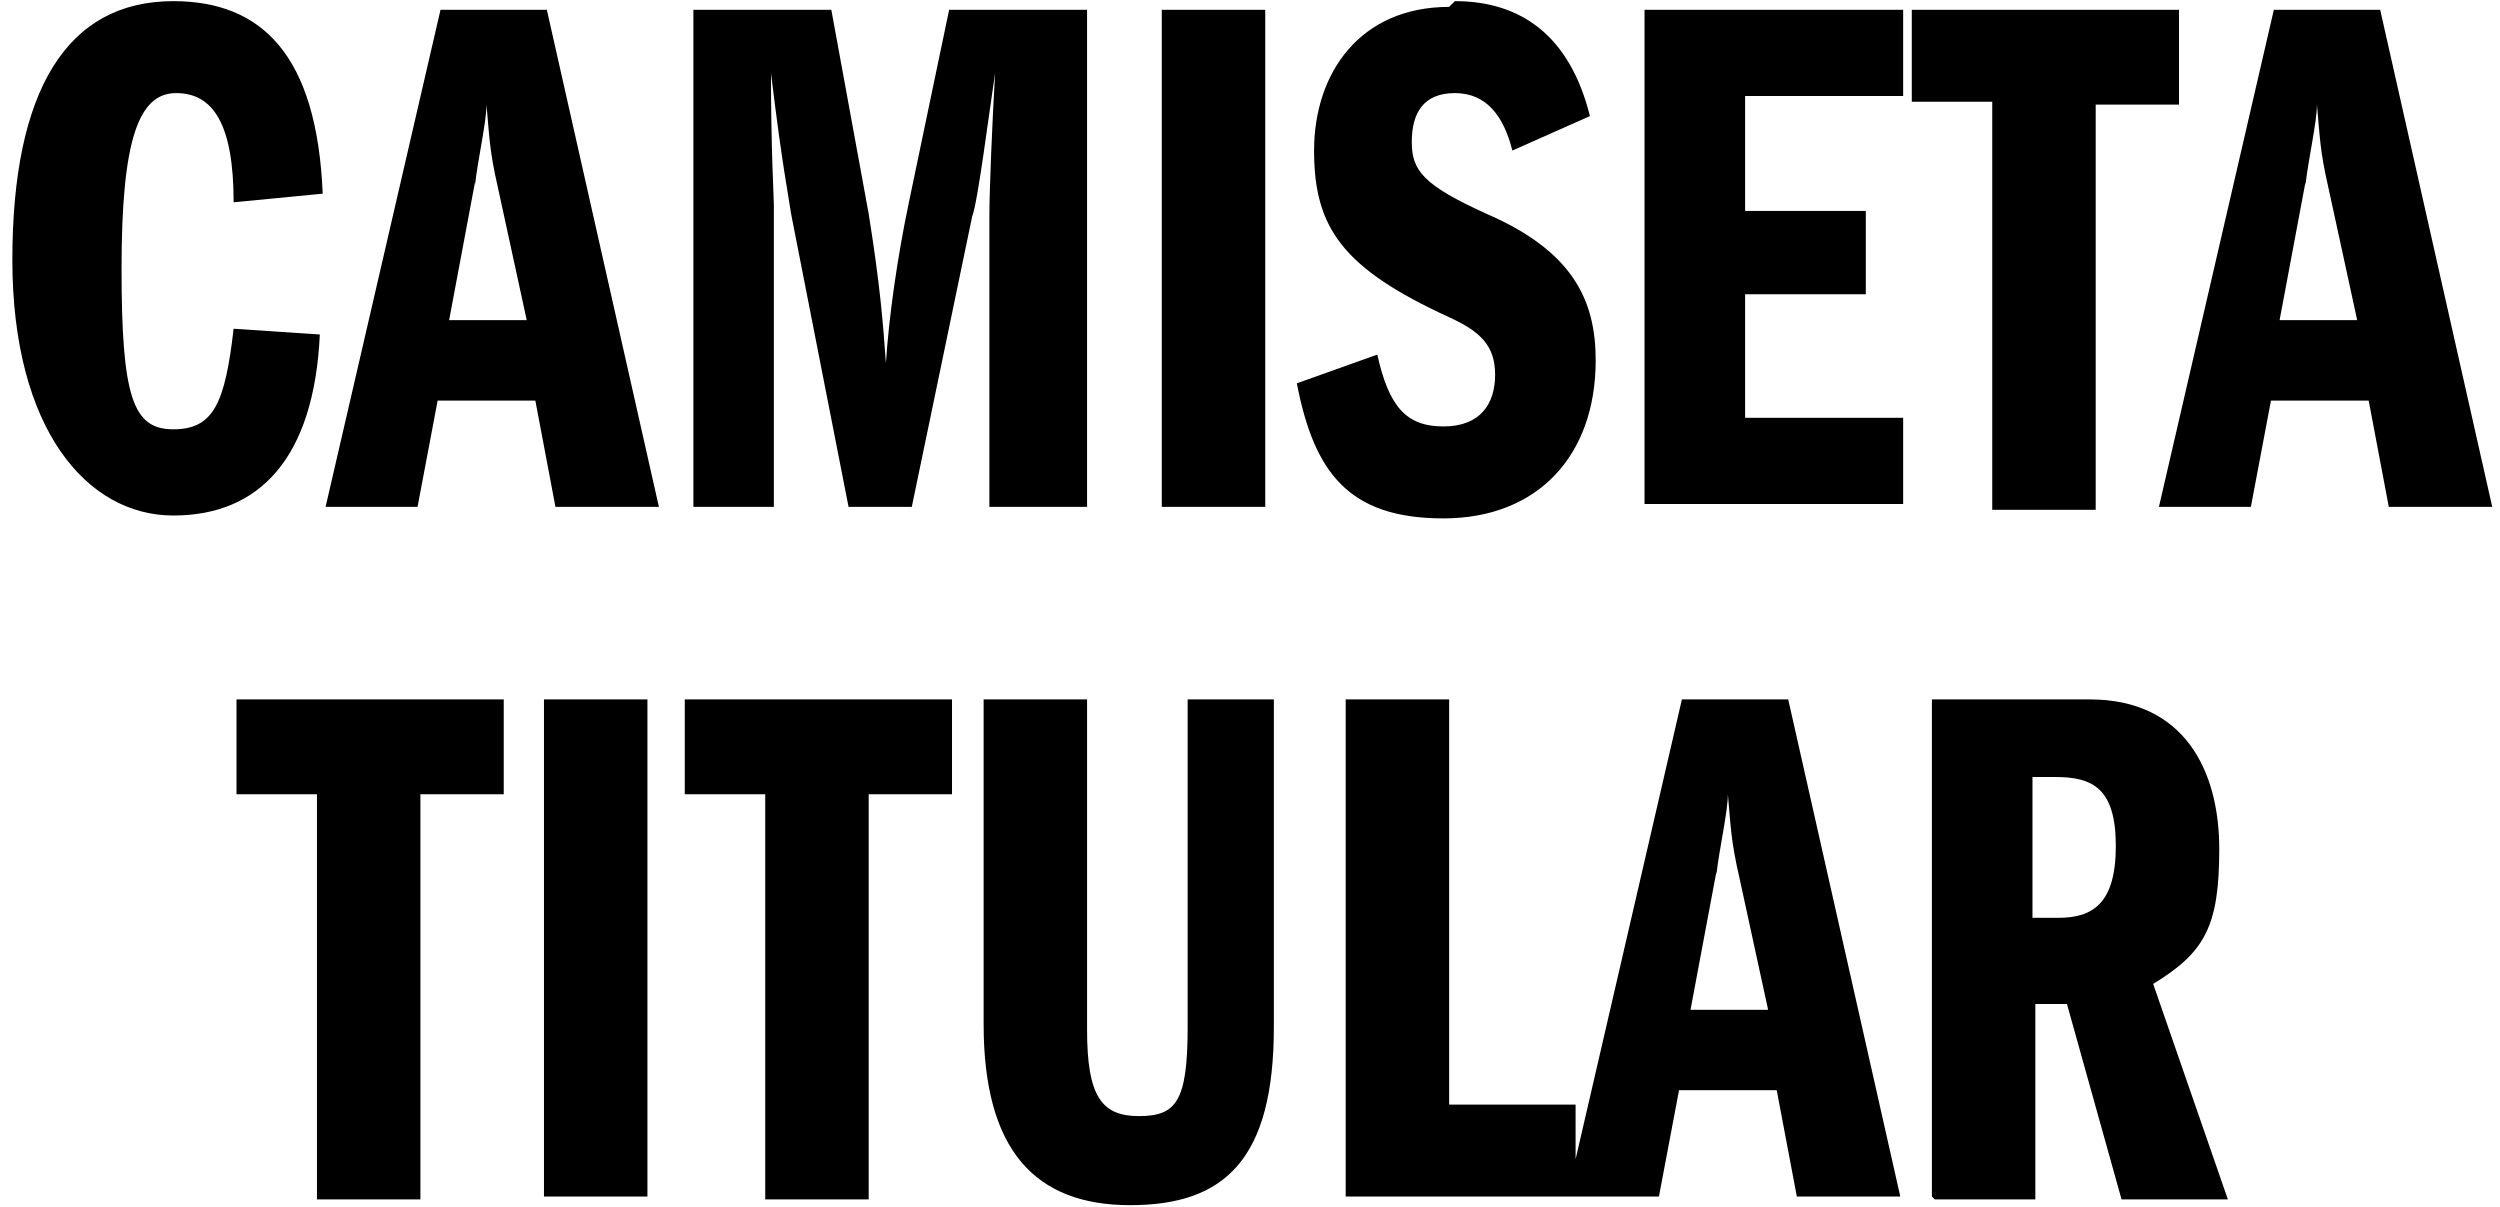
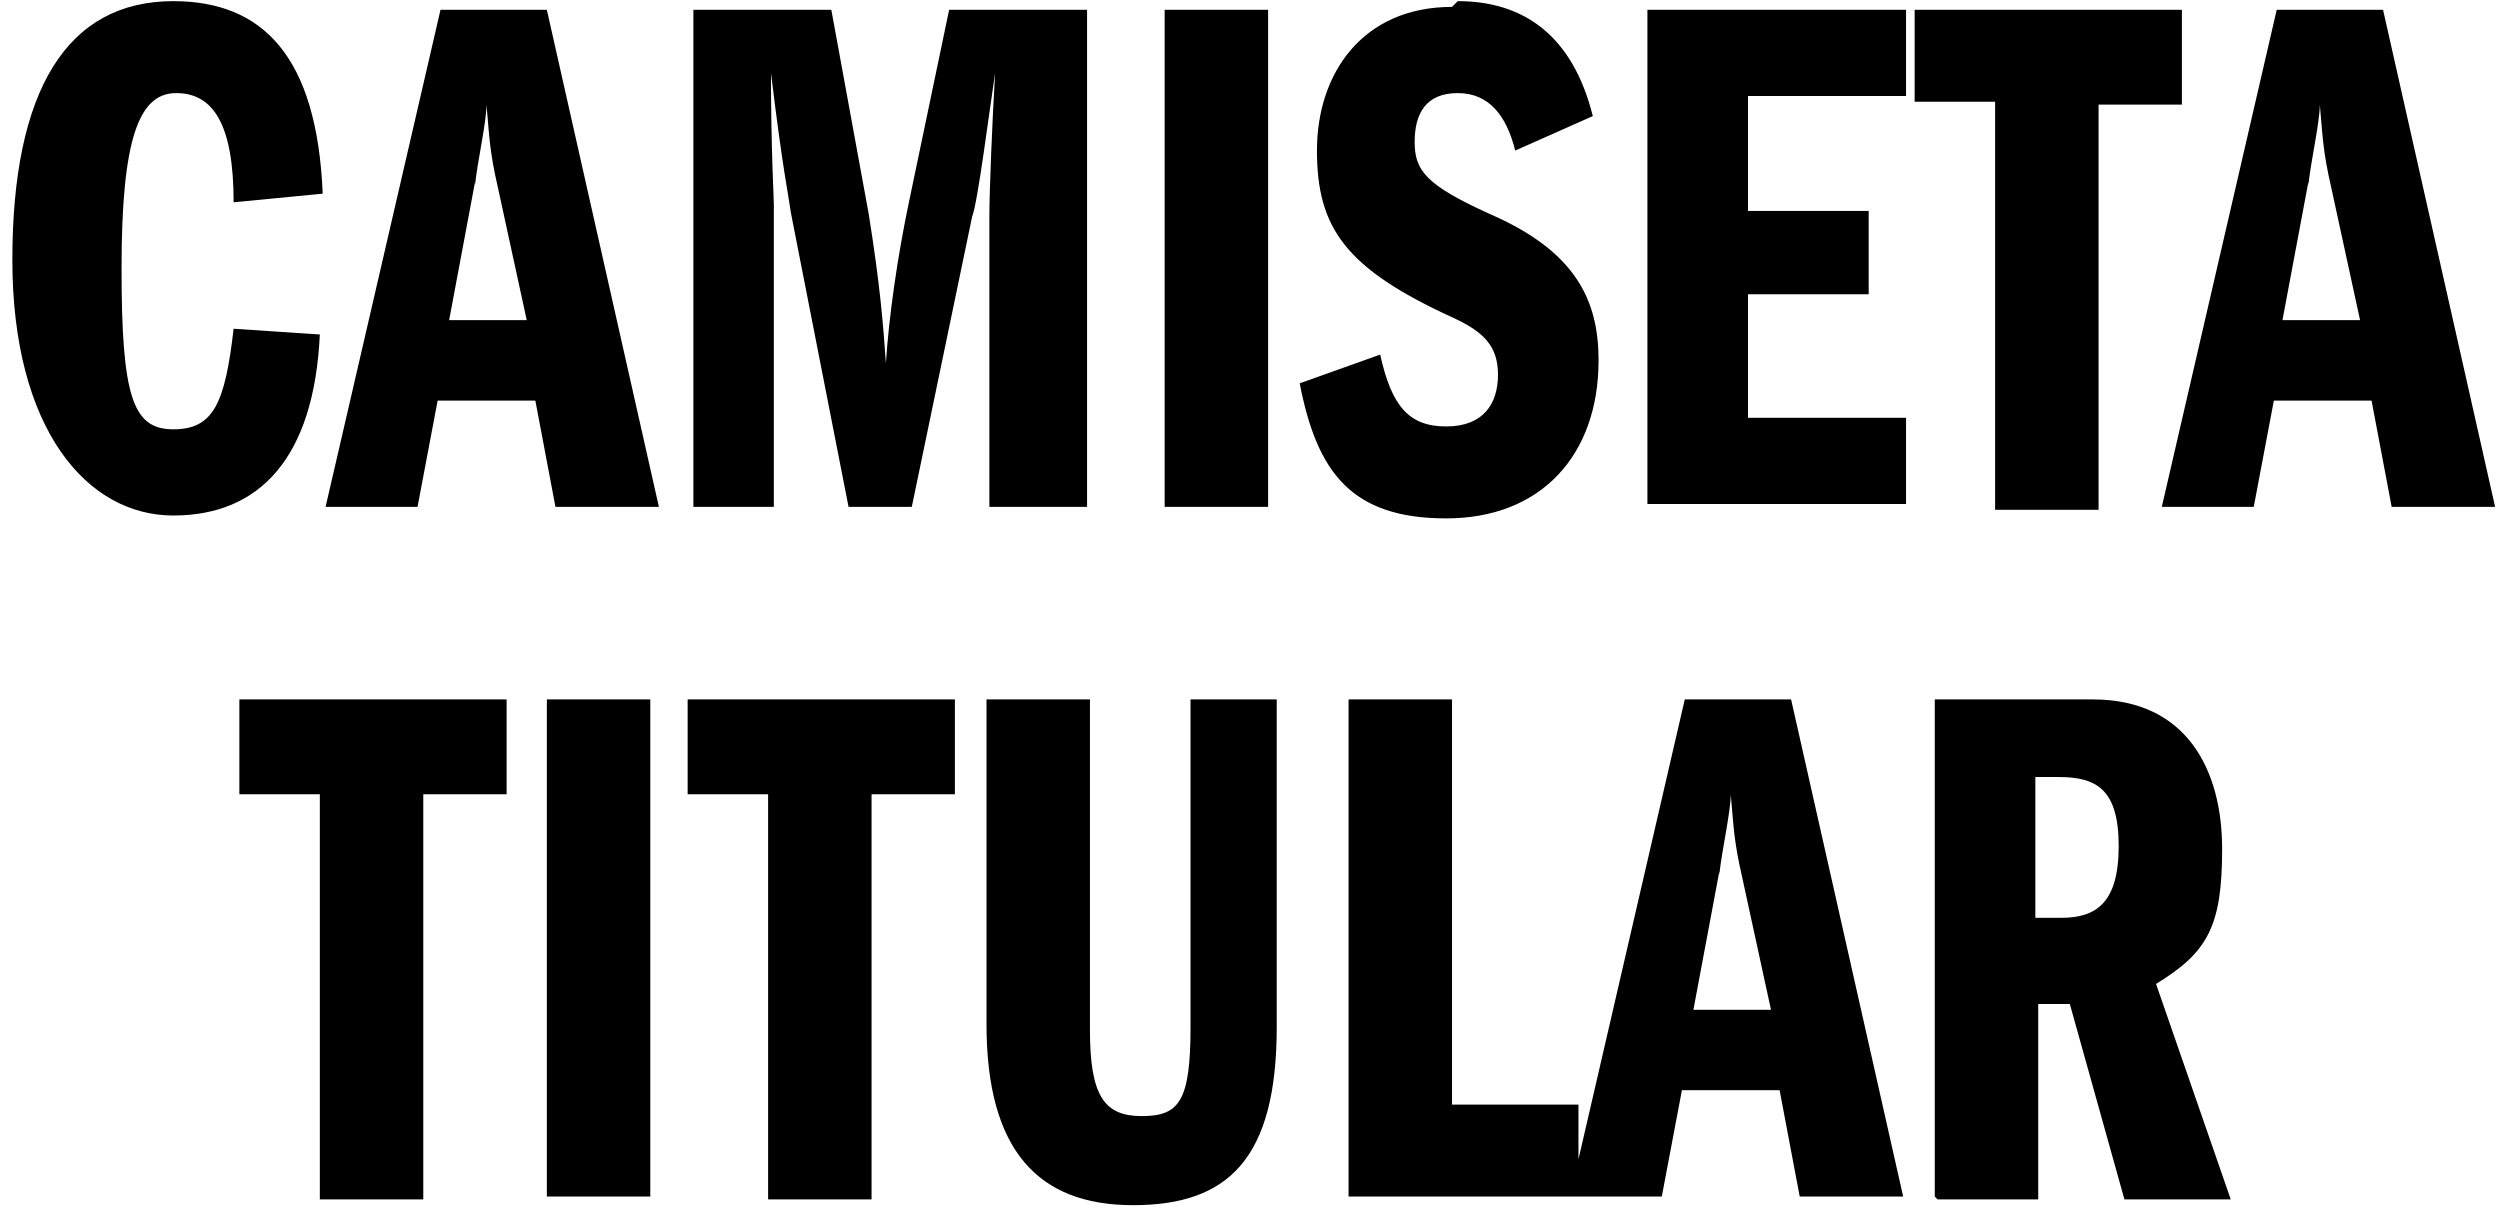
<svg xmlns="http://www.w3.org/2000/svg" viewBox="0 0 87 42">
-   <path d="M6.03.04c3.1 0 5 1.9 5.2 6.7l-3.1.3c0-2.7-.7-3.8-2-3.8s-1.9 1.6-1.9 6.1.4 5.6 1.8 5.6 1.8-.9 2.1-3.5l3 .2c-.2 4.3-2.1 6.3-5.1 6.3-3 0-5.6-3-5.6-8.9s1.9-9 5.6-9m9.3.3h3.7l3.9 17.3h-3.6l-.7-3.7h-3.4l-.7 3.7h-3.2zm1.2 6-.9 4.8h2.7l-1-4.6c-.3-1.3-.3-1.8-.4-2.9 0 .6-.3 1.9-.4 2.8zm7.5-6h4.9l1.3 7.1c.4 2.5.5 3.8.6 5.2.1-1.6.4-3.7.8-5.6l1.4-6.7h4.8v17.3h-3.4V7.54c0-.9.1-3.3.2-5-.2 1.3-.6 4.5-.8 5l-2.1 10.1h-2.2l-2-10.2c-.1-.7-.3-1.6-.7-4.9 0 2.7.1 4.3.1 4.6v10.5h-2.8V.34Zm16.4 0h3.6v17.3h-3.6zm10.2-.3c2.3 0 4 1.2 4.7 4l-2.7 1.2c-.3-1.2-.9-2-2-2s-1.5.7-1.5 1.7.4 1.5 2.6 2.5c3 1.3 3.8 3 3.8 5.1 0 3.3-2 5.5-5.3 5.5s-4.5-1.6-5.1-4.7l2.8-1c.4 1.8 1 2.5 2.3 2.5 1.3 0 1.8-.8 1.8-1.8s-.5-1.5-1.6-2c-3.7-1.7-4.7-3.1-4.7-5.8 0-2.7 1.6-5 4.7-5zm6.6.3h9v3h-5.5v4h4.2v2.9h-4.2v4.3h5.5v3h-9zm9.3 0h9.3v3.3h-2.9v14.1h-3.6V3.54h-2.8zm12.6 0h3.7l3.9 17.3h-3.6l-.7-3.7h-3.4l-.7 3.7h-3.2zm1.1 6-.9 4.8h2.7l-1-4.6c-.3-1.3-.3-1.8-.4-2.9 0 .6-.3 1.9-.4 2.8zm-72 18h9.3v3.3h-2.9v14.1h-3.6v-14.1h-2.8Zm10.7 0h3.6v17.3h-3.6zm4.9 0h9.3v3.3h-2.9v14.1h-3.6v-14.1h-2.8zm10.4 0h3.6v11.5c0 2.3.5 3 1.8 3s1.7-.5 1.7-3.1v-11.4h3v11.4c0 4.6-1.7 6.2-5 6.2s-5.1-1.9-5.1-6.3zm12.6 0h3.6v14.1h4.4v3.2h-8zm11.7 0h3.7l3.9 17.3h-3.6l-.7-3.7h-3.4l-.7 3.7h-3.2zm1.2 6-.9 4.8h2.7l-1-4.6c-.3-1.3-.3-1.8-.4-2.9 0 .6-.3 1.9-.4 2.8zm7.5 11.3v-17.3h5.5c3.3 0 4.5 2.5 4.5 5.2s-.5 3.6-2.3 4.7l2.6 7.5h-3.7l-1.9-6.8h-1.1v6.8h-3.5zm3.5-14.6v4.9h.9c1.2 0 2-.5 2-2.5s-.8-2.4-2.1-2.4z" />
+   <path d="M6.03.04c3.1 0 5 1.9 5.2 6.7l-3.1.3c0-2.7-.7-3.8-2-3.8s-1.9 1.6-1.9 6.1.4 5.6 1.8 5.6 1.8-.9 2.1-3.5l3 .2c-.2 4.3-2.1 6.3-5.1 6.3-3 0-5.6-3-5.6-8.9s1.9-9 5.6-9m9.3.3h3.7l3.9 17.3h-3.6l-.7-3.7h-3.4l-.7 3.7h-3.2zm1.2 6-.9 4.8h2.7l-1-4.6c-.3-1.3-.3-1.8-.4-2.9 0 .6-.3 1.9-.4 2.8zm7.5-6h4.9l1.3 7.1c.4 2.5.5 3.8.6 5.2.1-1.6.4-3.7.8-5.6l1.4-6.7h4.8v17.3h-3.4V7.54c0-.9.1-3.3.2-5-.2 1.3-.6 4.5-.8 5l-2.1 10.1h-2.2l-2-10.2c-.1-.7-.3-1.6-.7-4.9 0 2.7.1 4.3.1 4.6v10.5h-2.8V.34m16.4 0h3.6v17.3h-3.6zm10.2-.3c2.3 0 4 1.2 4.7 4l-2.7 1.2c-.3-1.2-.9-2-2-2s-1.5.7-1.5 1.7.4 1.5 2.6 2.5c3 1.3 3.8 3 3.8 5.1 0 3.3-2 5.5-5.3 5.5s-4.5-1.6-5.1-4.7l2.8-1c.4 1.8 1 2.5 2.3 2.5 1.3 0 1.8-.8 1.8-1.8s-.5-1.5-1.6-2c-3.7-1.7-4.7-3.1-4.7-5.8 0-2.7 1.6-5 4.7-5zm6.6.3h9v3h-5.5v4h4.2v2.9h-4.2v4.3h5.5v3h-9zm9.3 0h9.3v3.3h-2.9v14.1h-3.6V3.54h-2.8zm12.6 0h3.7l3.9 17.3h-3.6l-.7-3.7h-3.4l-.7 3.7h-3.2zm1.1 6-.9 4.8h2.7l-1-4.6c-.3-1.3-.3-1.8-.4-2.9 0 .6-.3 1.9-.4 2.8zm-72 18h9.3v3.3h-2.9v14.1h-3.6v-14.1h-2.8Zm10.7 0h3.6v17.3h-3.6zm4.9 0h9.3v3.3h-2.9v14.1h-3.6v-14.1h-2.8zm10.4 0h3.6v11.5c0 2.3.5 3 1.8 3s1.7-.5 1.7-3.1v-11.4h3v11.4c0 4.6-1.7 6.2-5 6.2s-5.1-1.9-5.1-6.3zm12.6 0h3.6v14.1h4.4v3.2h-8zm11.7 0h3.7l3.9 17.3h-3.6l-.7-3.7h-3.4l-.7 3.7h-3.2zm1.2 6-.9 4.8h2.7l-1-4.6c-.3-1.3-.3-1.8-.4-2.9 0 .6-.3 1.9-.4 2.8zm7.5 11.3v-17.3h5.5c3.3 0 4.5 2.5 4.5 5.2s-.5 3.6-2.3 4.7l2.6 7.5h-3.7l-1.9-6.8h-1.1v6.8h-3.5zm3.5-14.6v4.9h.9c1.2 0 2-.5 2-2.5s-.8-2.4-2.1-2.4z" />
</svg>